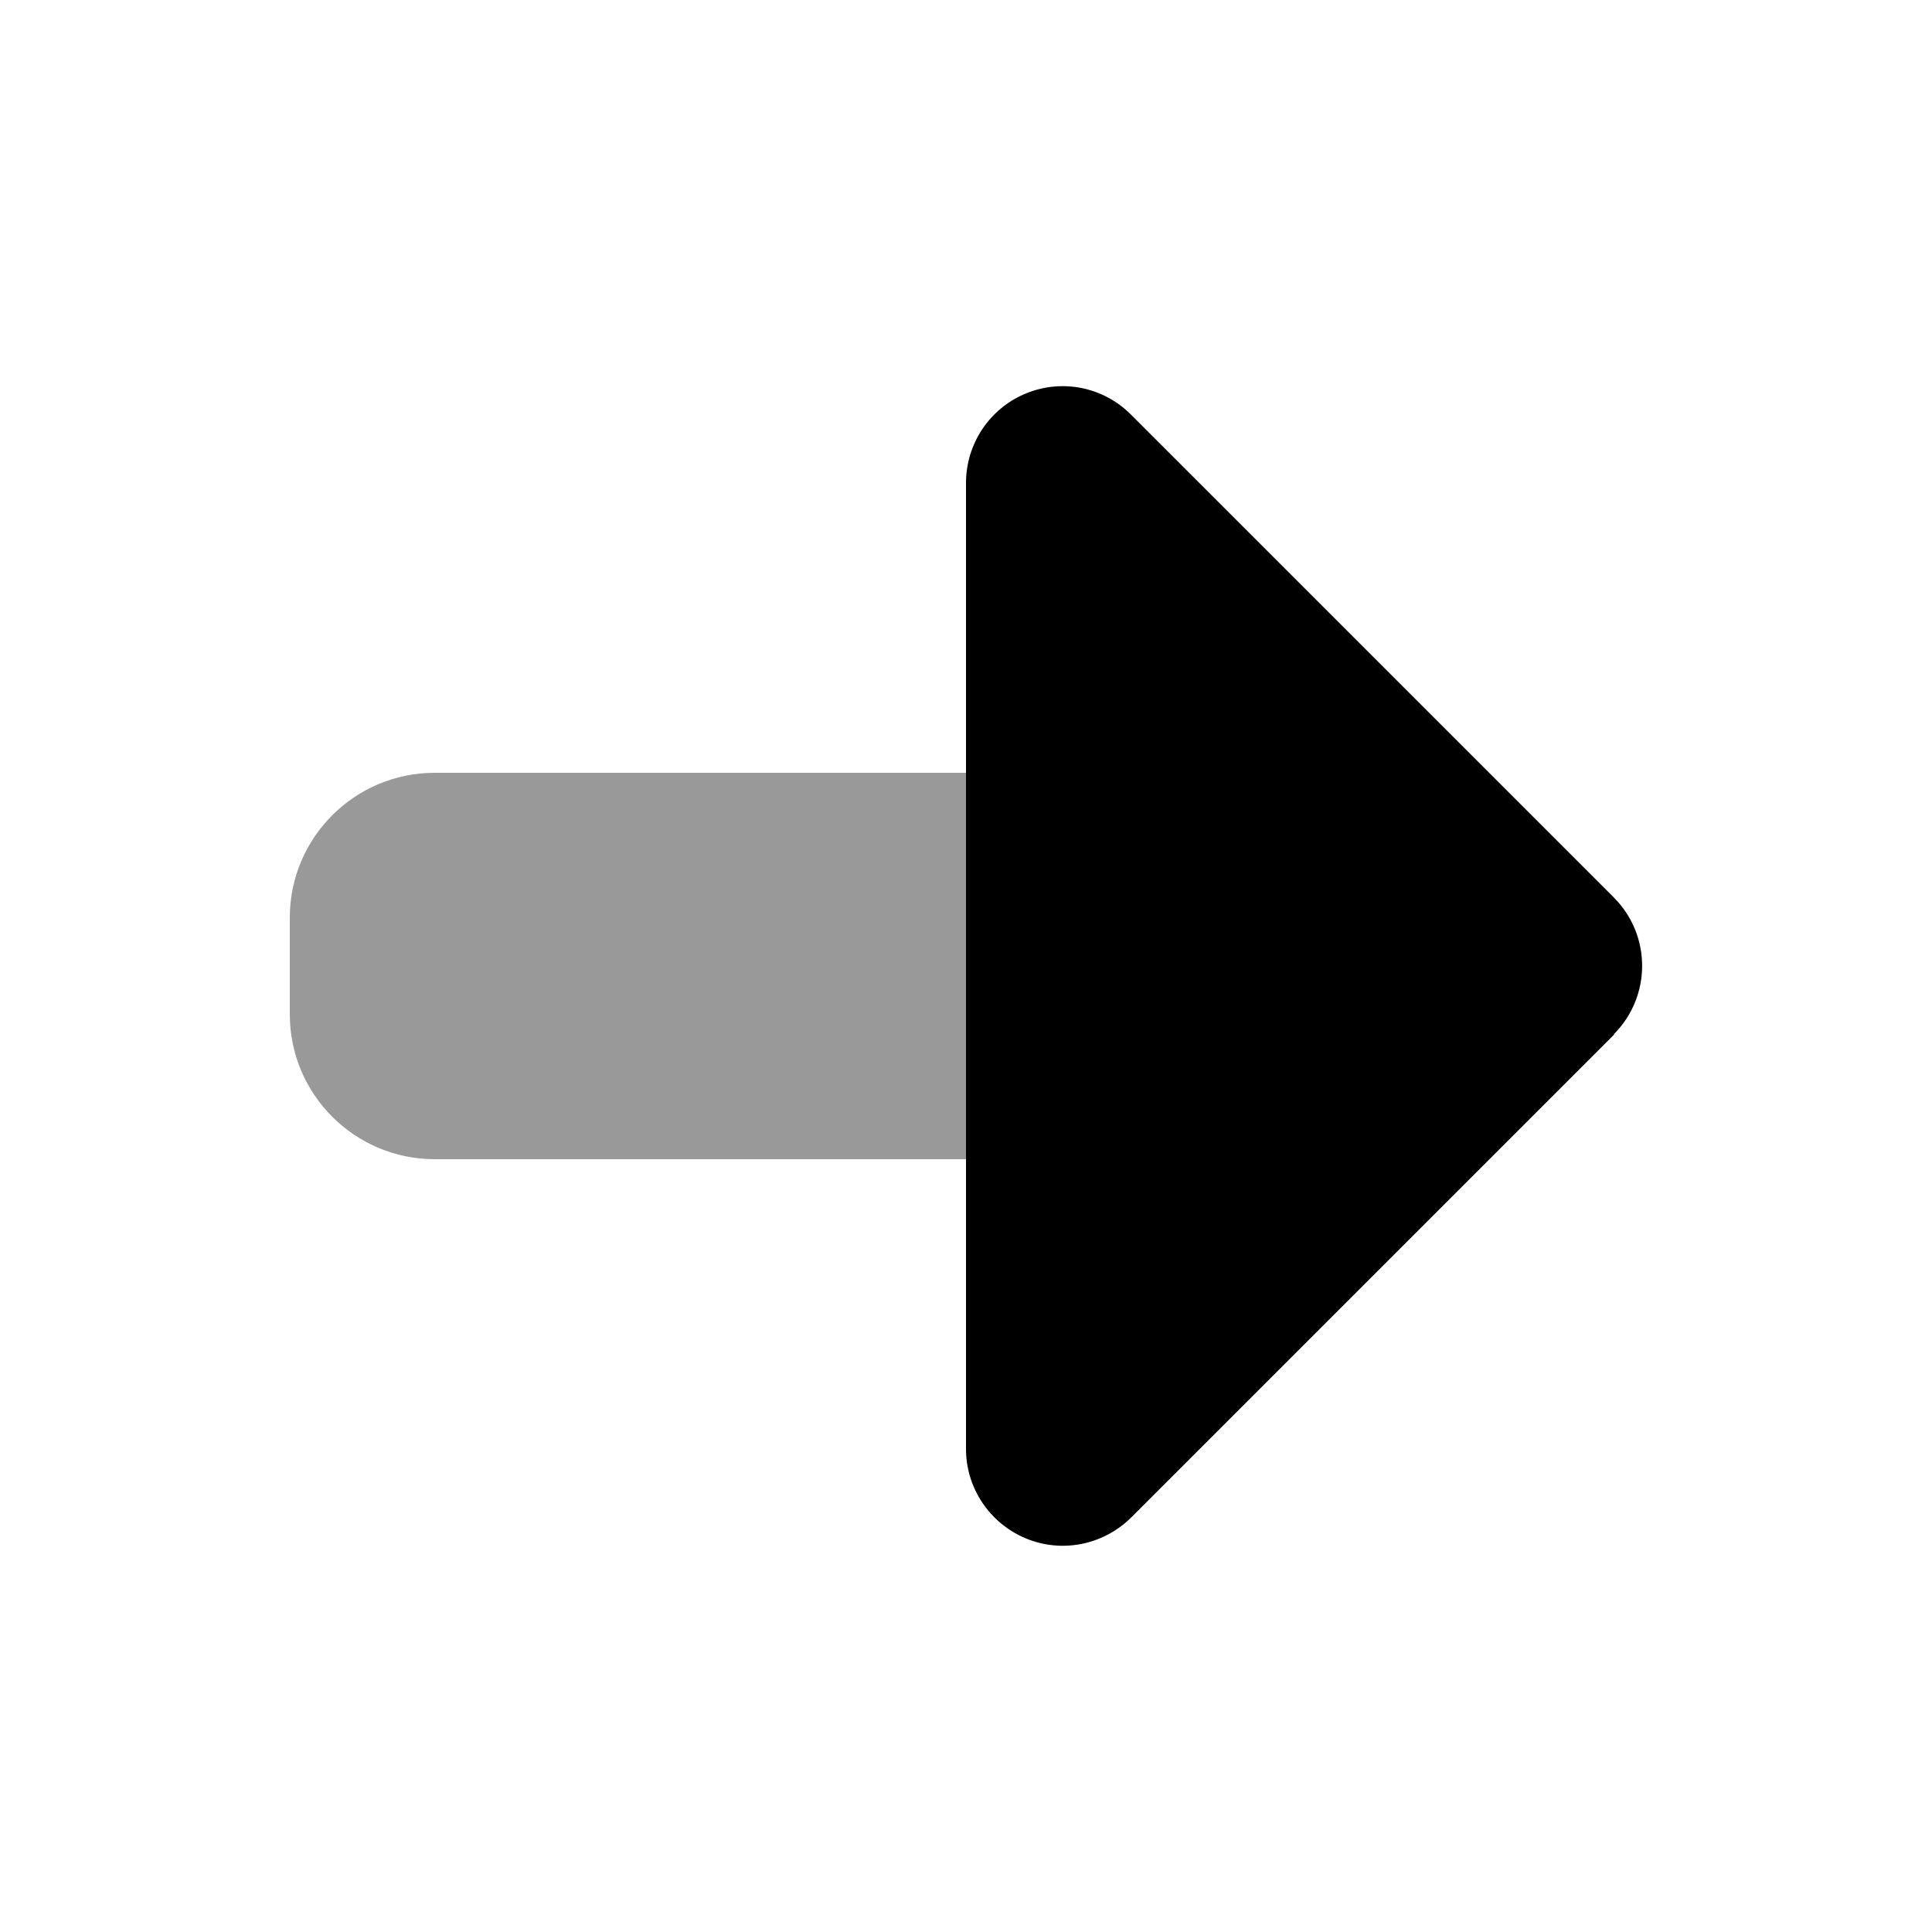
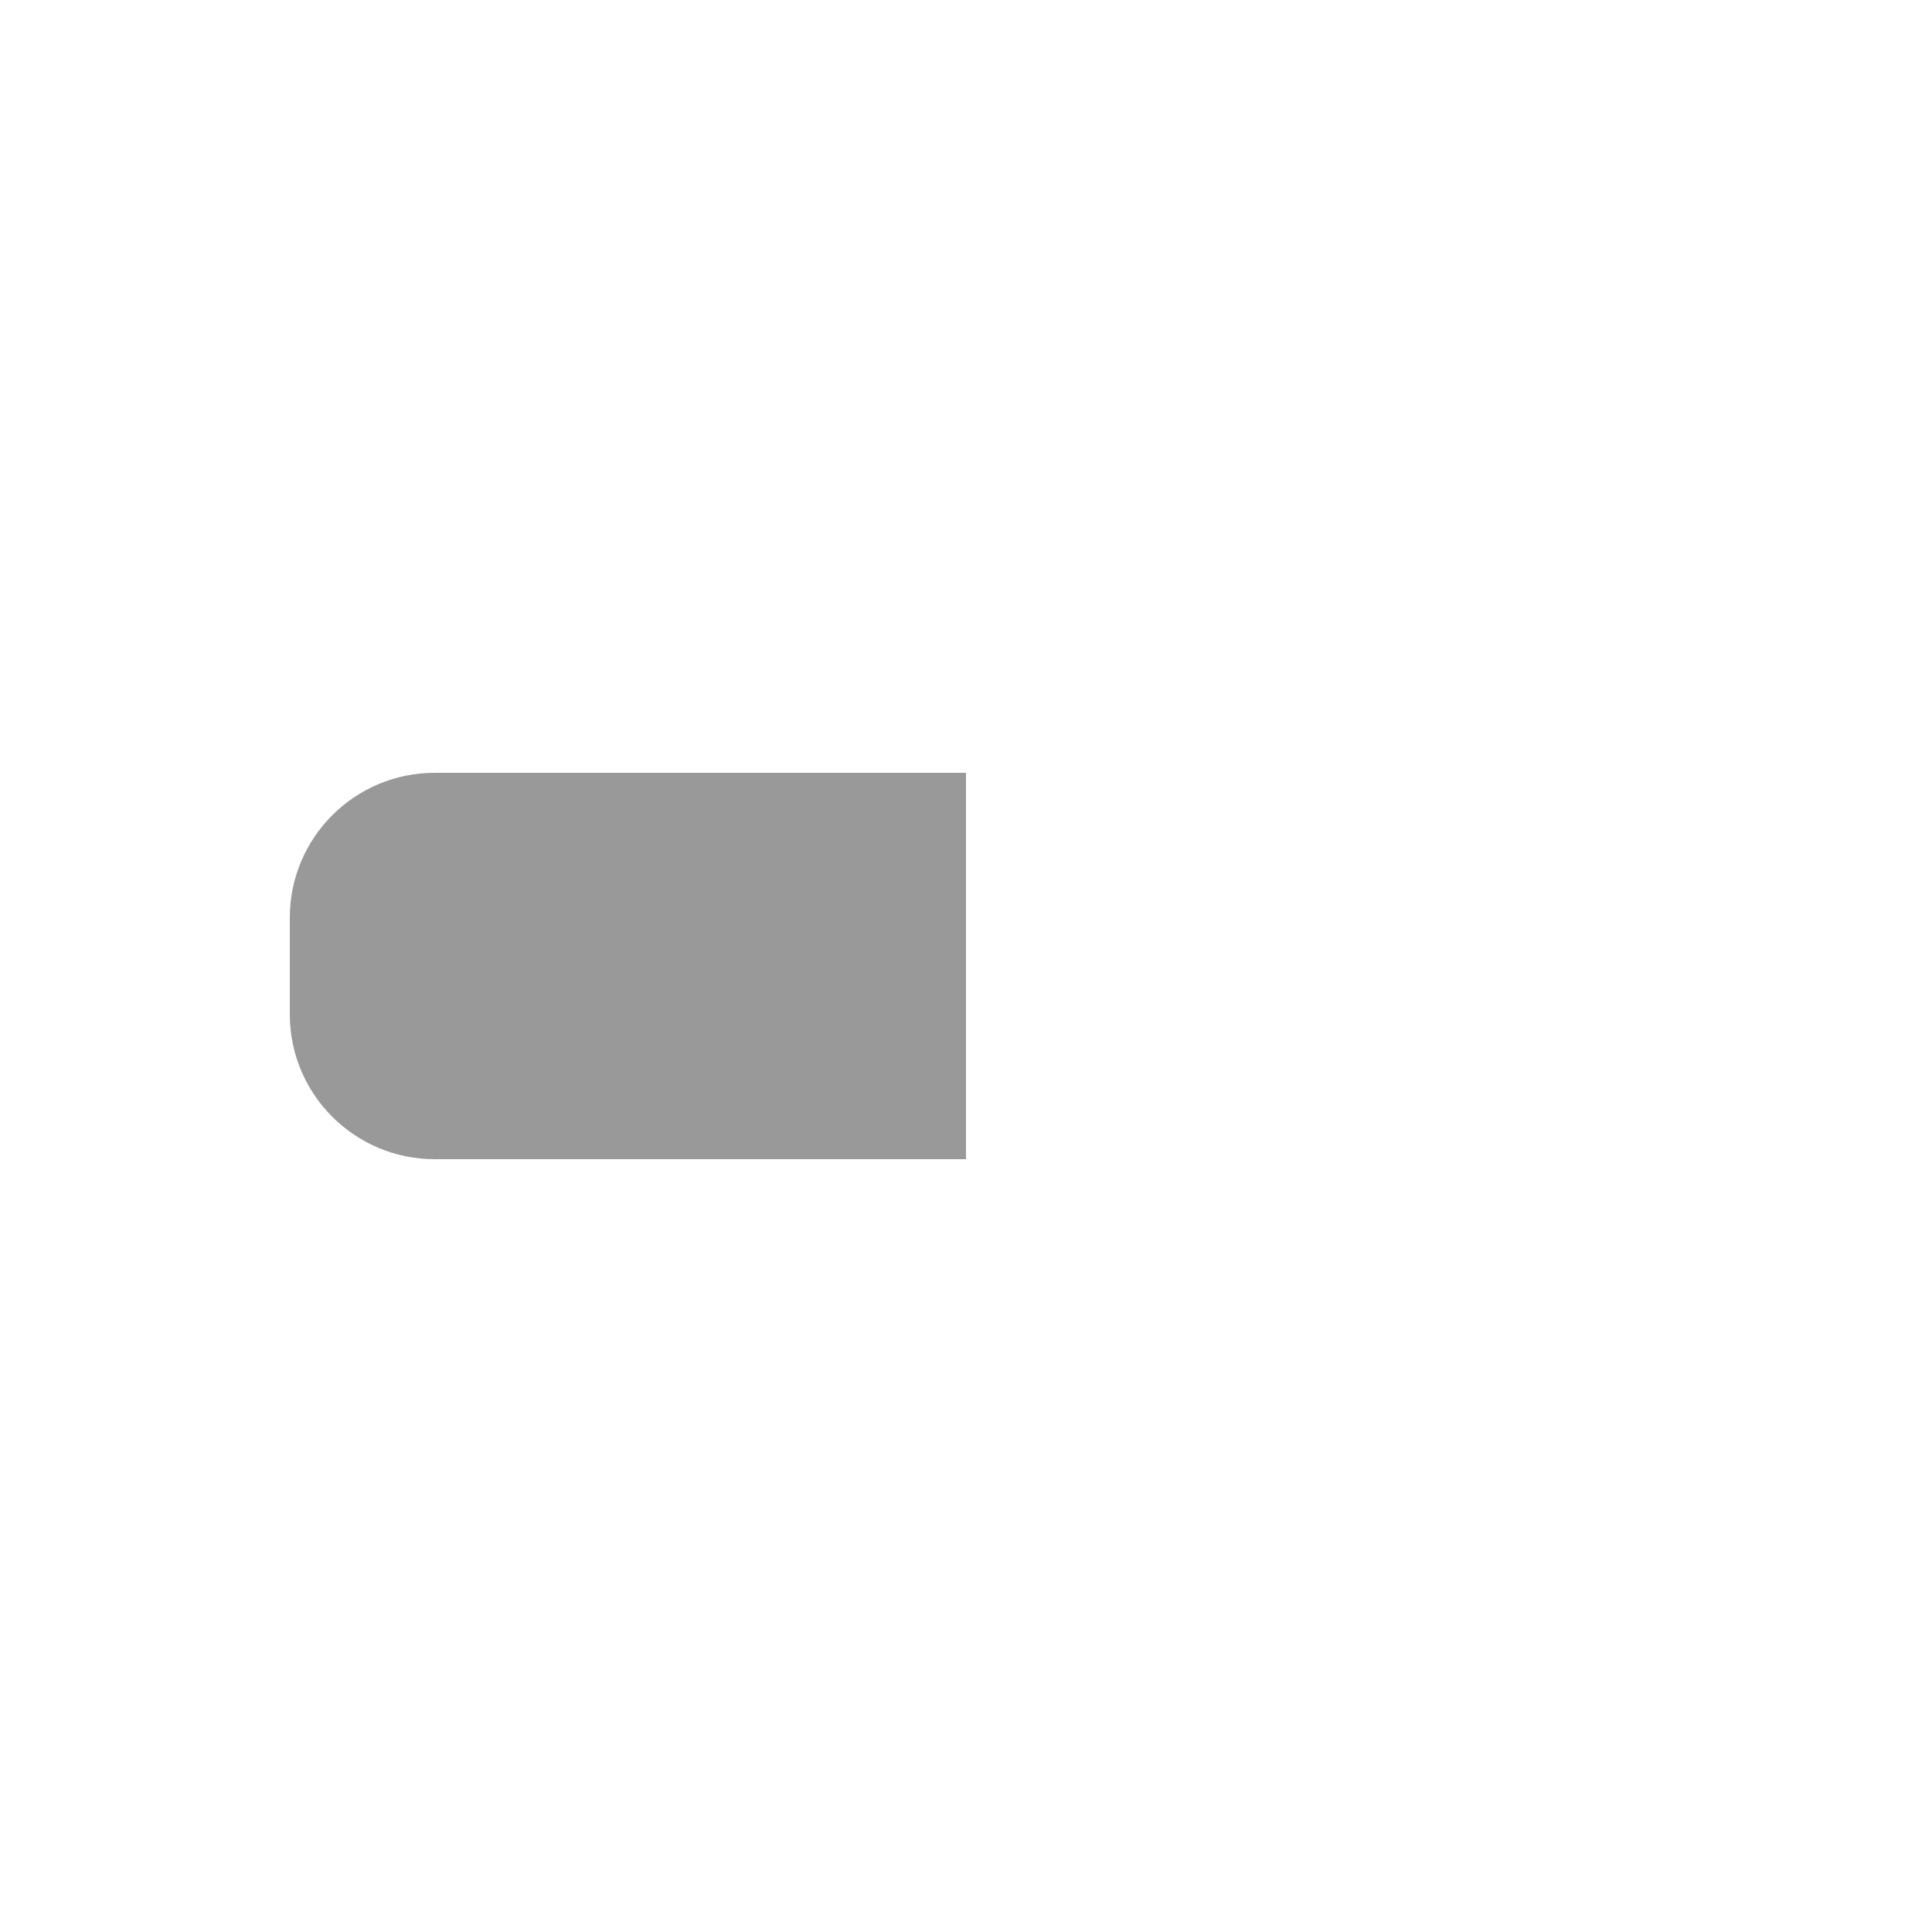
<svg xmlns="http://www.w3.org/2000/svg" viewBox="0 0 640 640">
  <path opacity=".4" fill="currentColor" d="M96 304L96 336C96 362.5 117.5 384 144 384L320 384L320 256L144 256C117.5 256 96 277.5 96 304z" />
-   <path fill="currentColor" d="M534.6 342.6C547.1 330.1 547.1 309.8 534.6 297.3L374.6 137.3C365.4 128.1 351.7 125.4 339.7 130.4C327.7 135.4 320 147.1 320 160L320 480C320 492.9 327.8 504.6 339.8 509.6C351.8 514.6 365.5 511.8 374.7 502.7L534.7 342.7z" />
</svg>